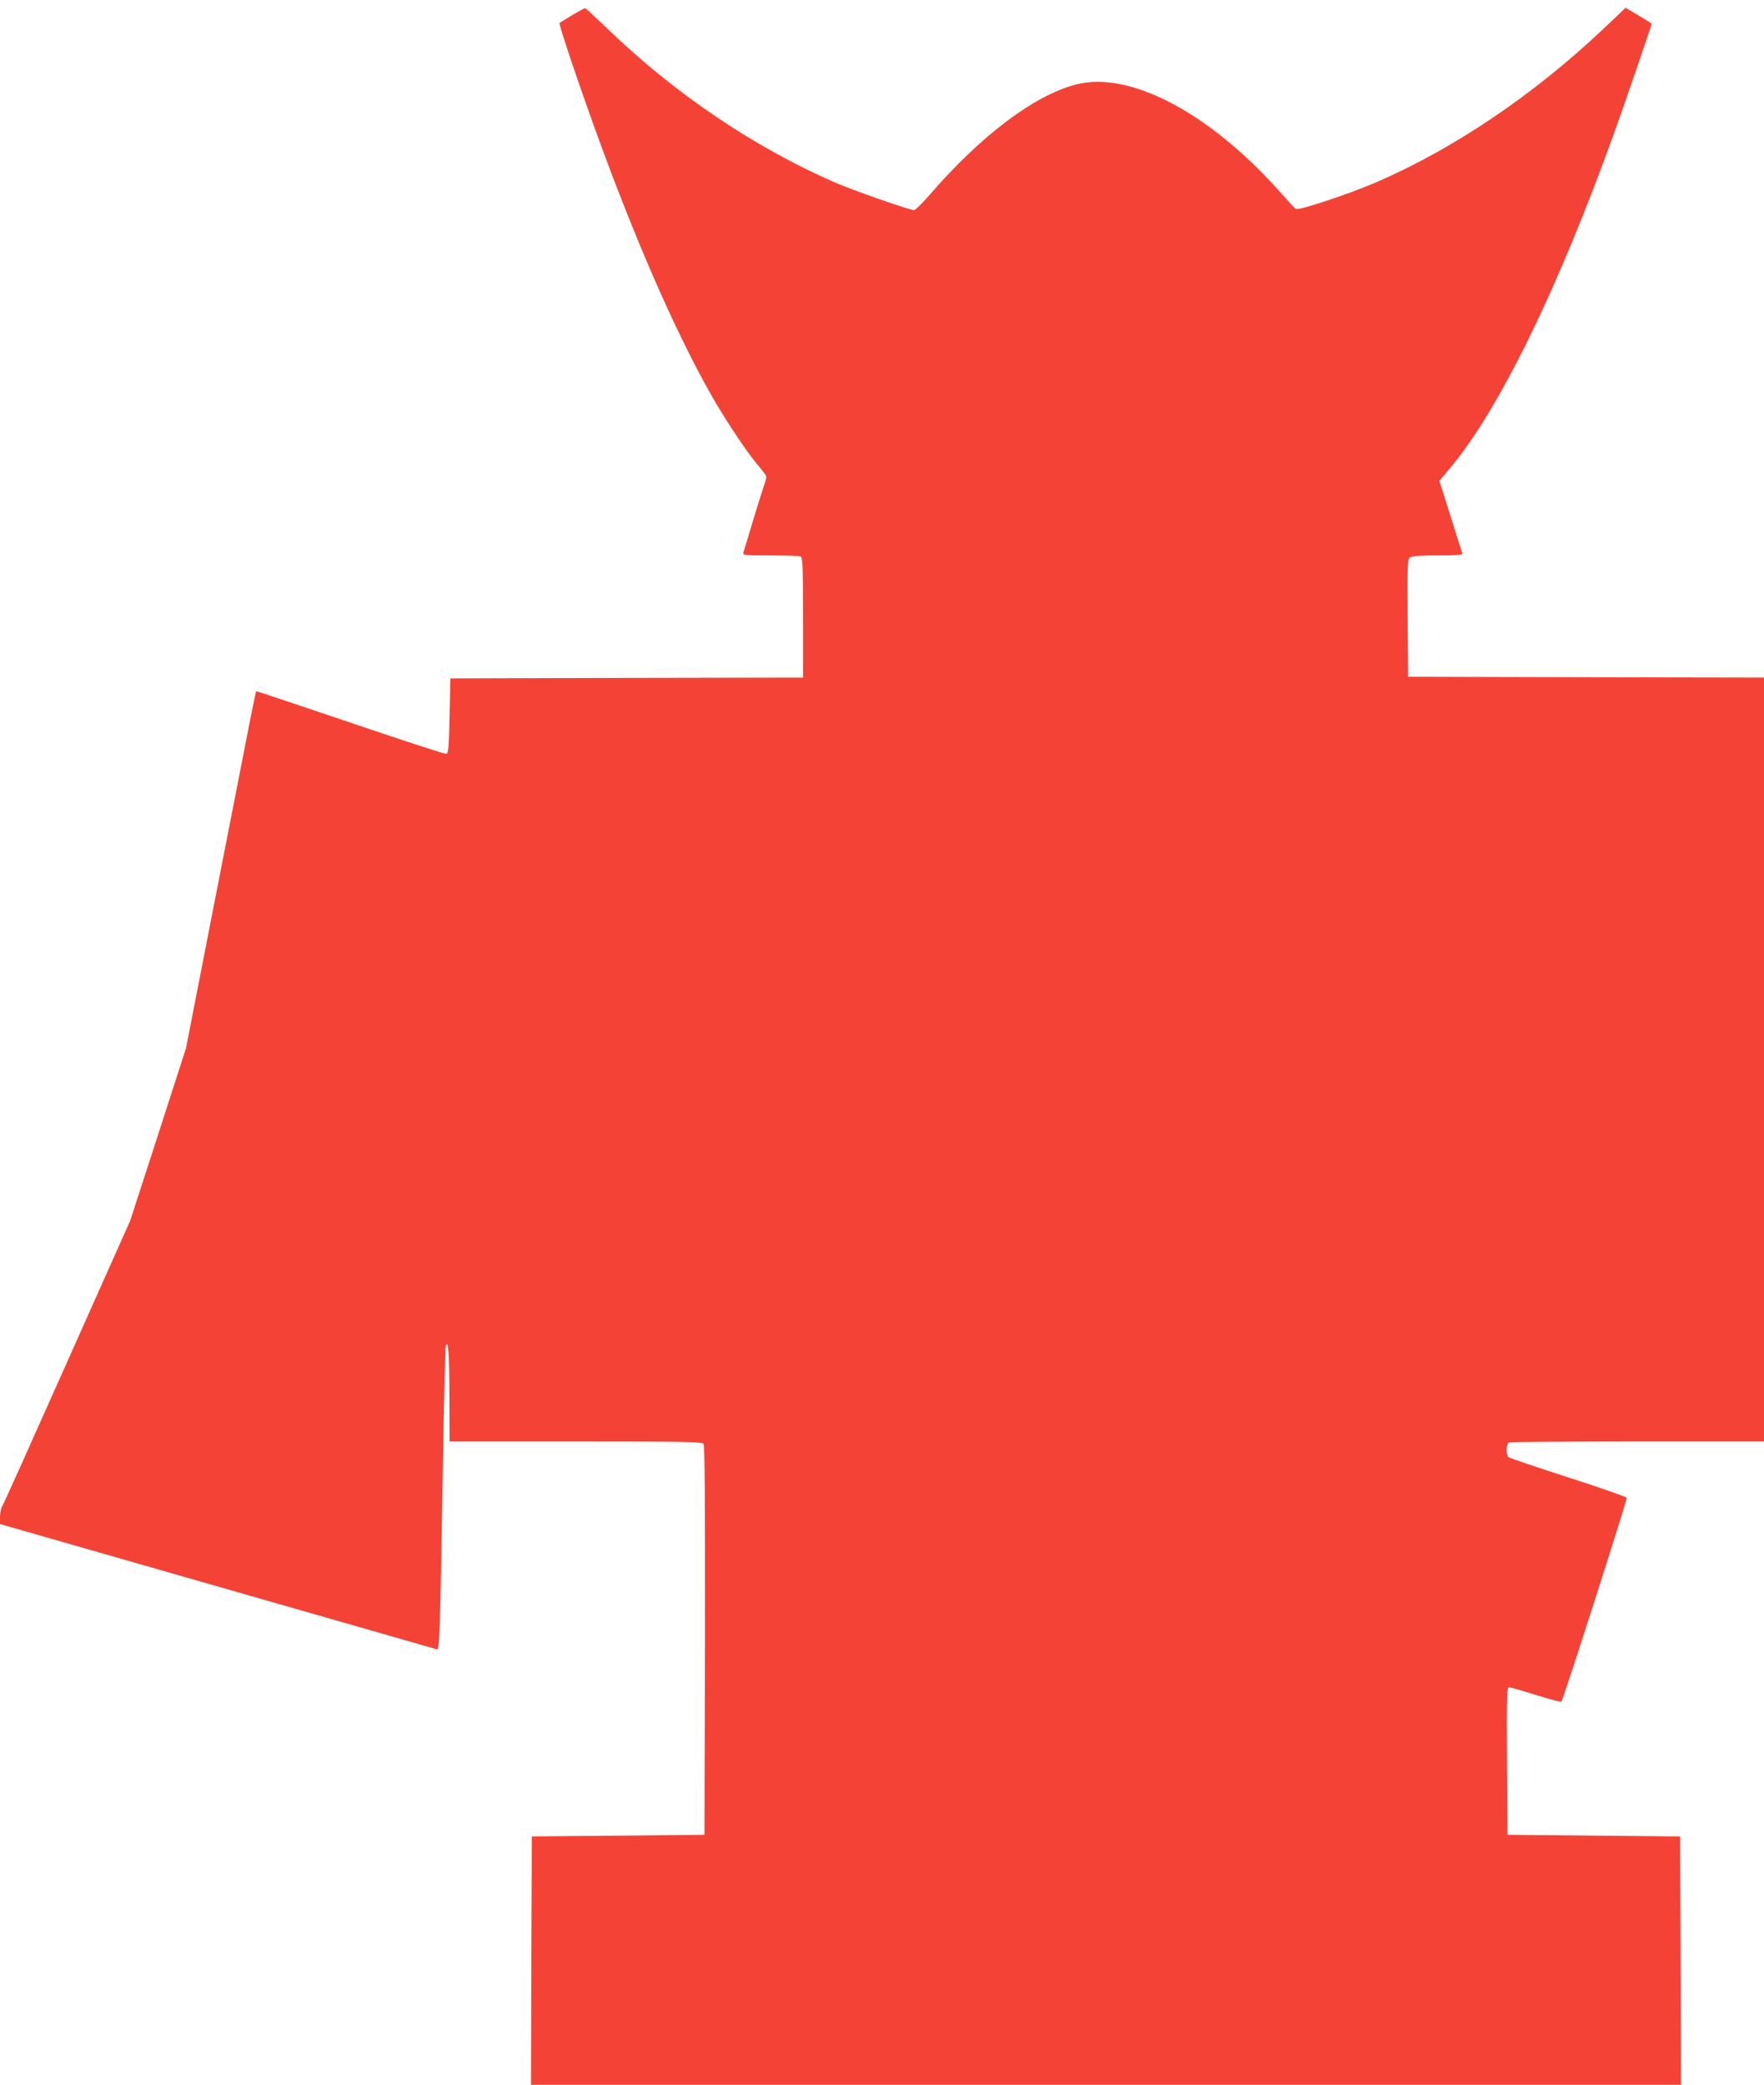
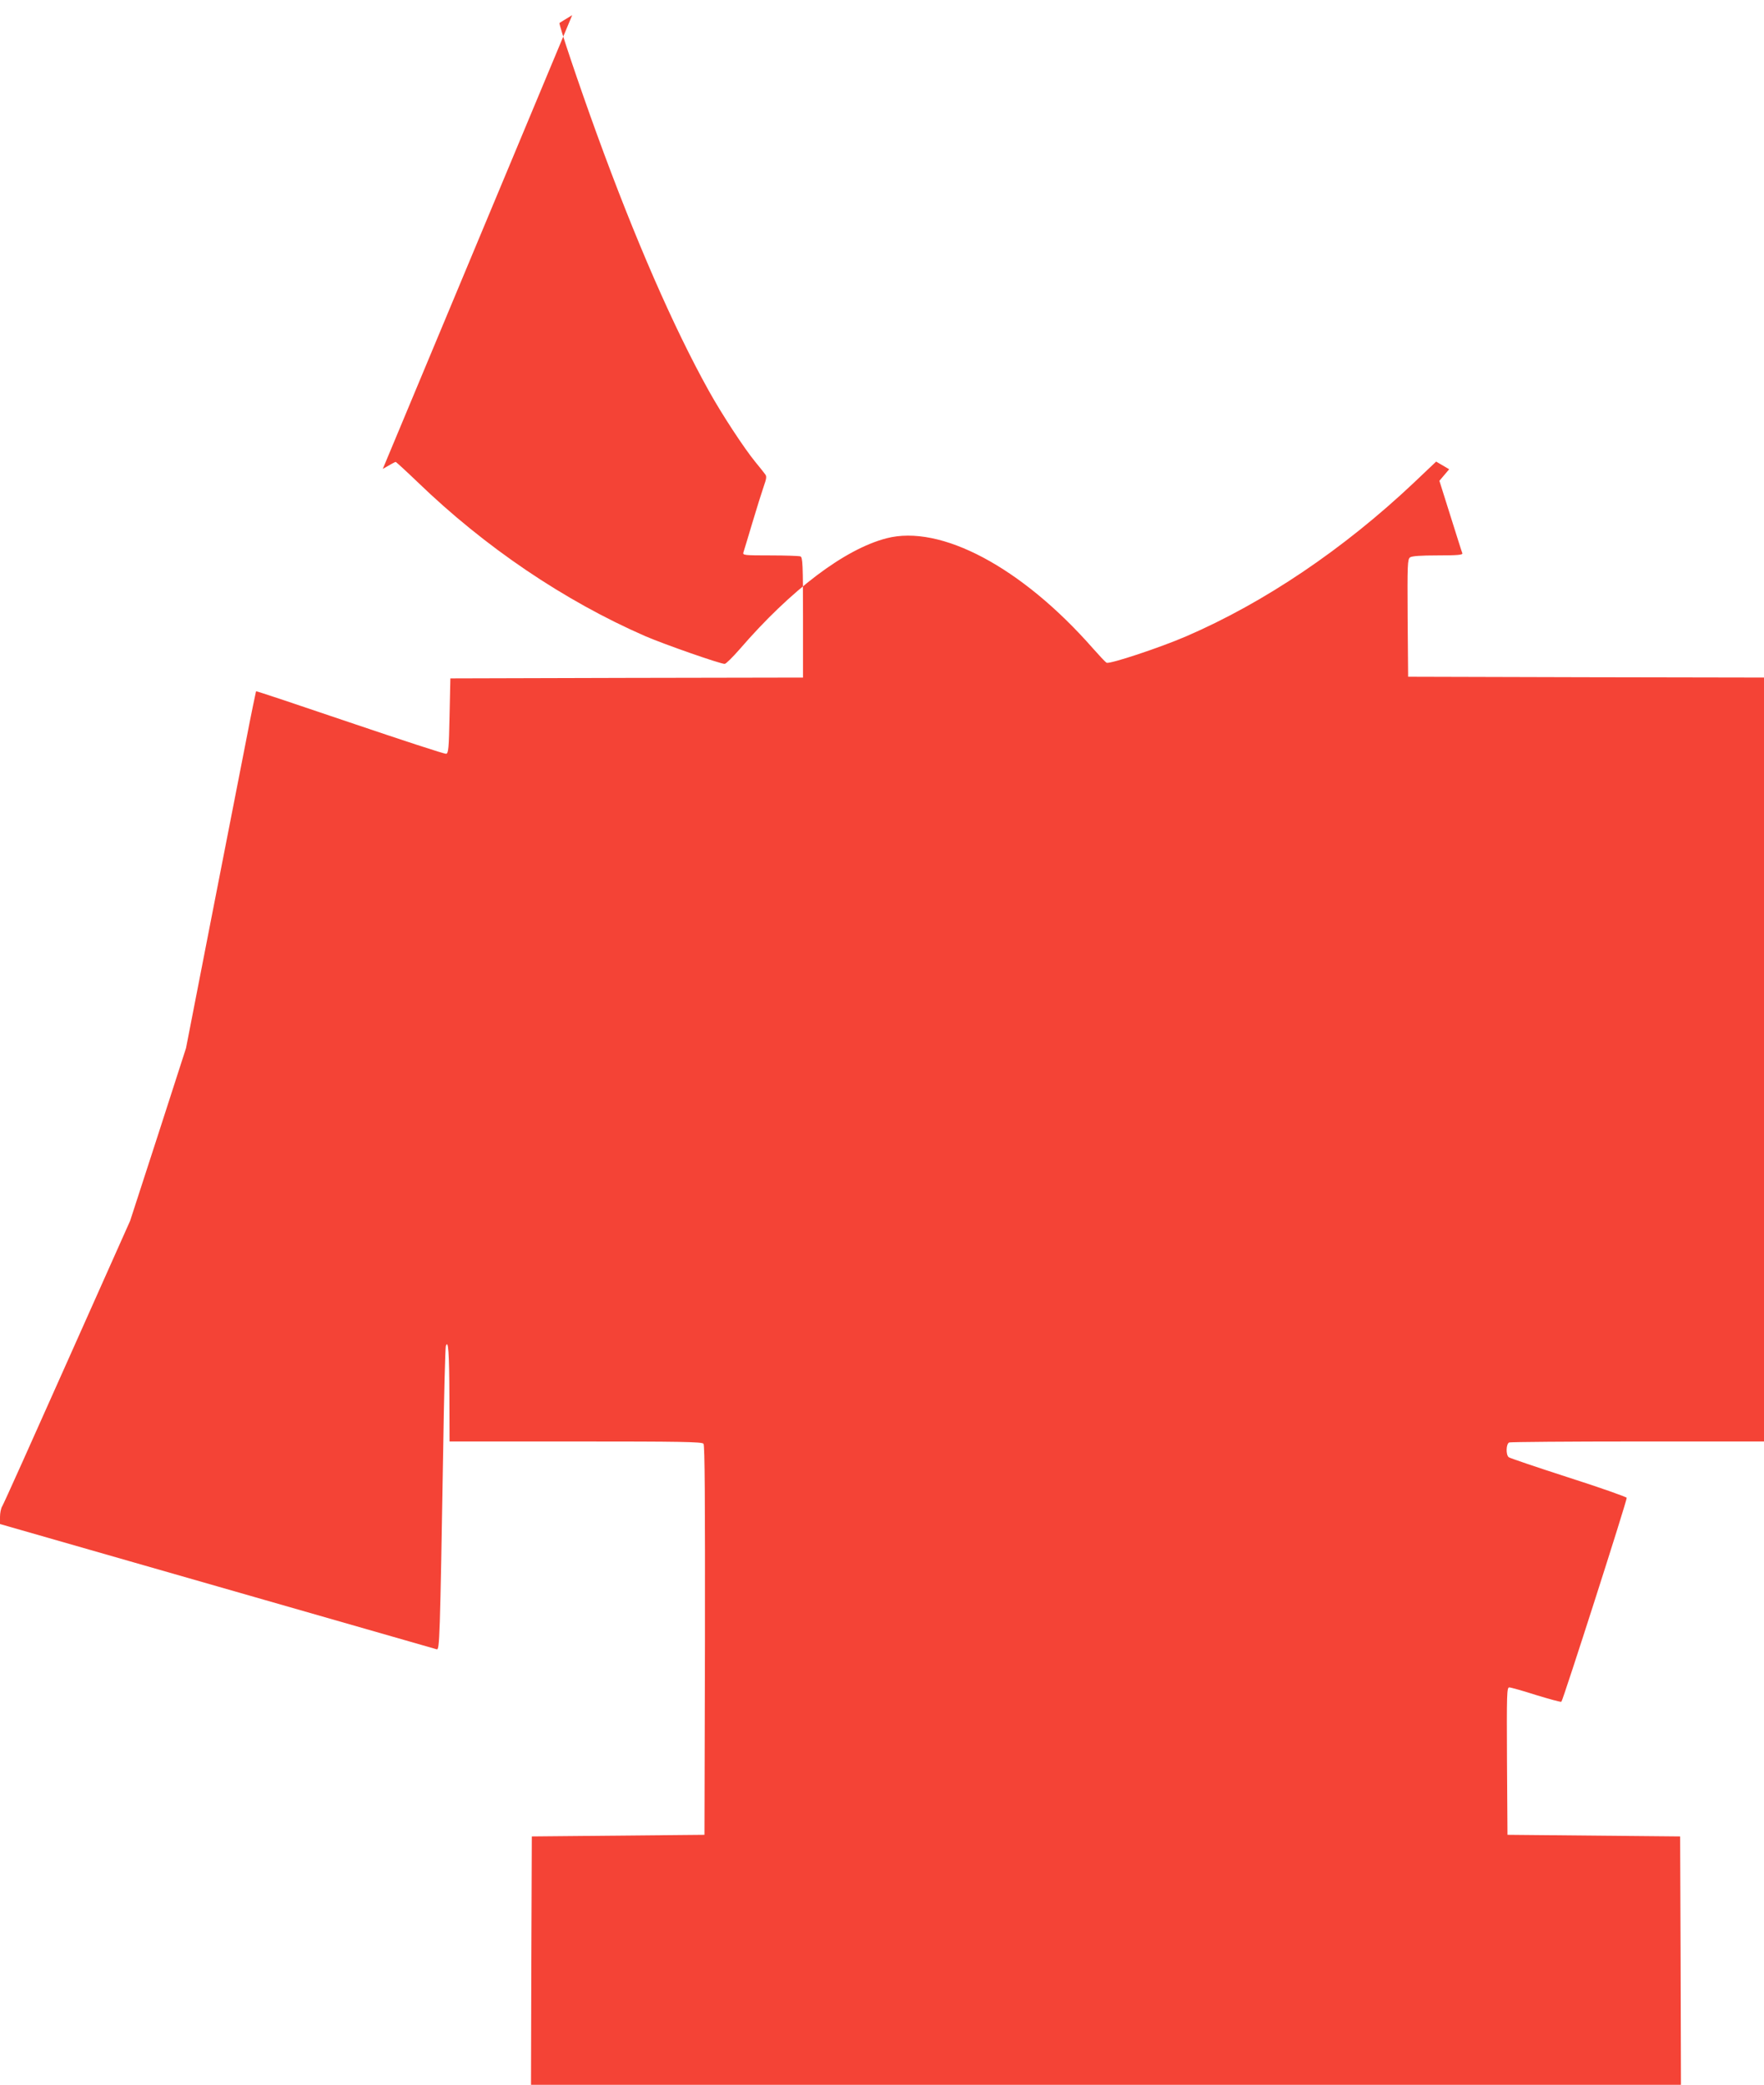
<svg xmlns="http://www.w3.org/2000/svg" version="1.0" width="1083pt" height="1280pt" viewBox="0 0 1083 1280" preserveAspectRatio="xMidYMid meet">
  <g transform="translate(0,1280) scale(0.1,-0.1)" fill="#f44336" stroke="none">
-     <path d="M3513 12707 c-40 -24 -75 -46 -78 -48 -6 -7 117 -373 230 -684 235 -646 469 -1183 687 -1575 80 -144 217 -353 286 -437 26 -32 53 -65 59 -74 11 -13 9 -27 -8 -75 -11 -32 -43 -133 -70 -224 -27 -91 -52 -173 -55 -182 -5 -17 7 -18 165 -18 93 0 176 -3 185 -6 14 -5 16 -48 16 -375 l0 -369 -1082 -2 -1083 -3 -5 -230 c-4 -201 -7 -230 -21 -233 -9 -2 -274 85 -590 192 -315 107 -575 194 -577 192 -1 -2 -30 -140 -62 -307 -33 -167 -129 -659 -214 -1094 l-154 -790 -171 -530 -172 -530 -386 -865 c-212 -476 -391 -875 -399 -887 -8 -12 -14 -42 -14 -66 l0 -44 1332 -382 c733 -210 1340 -384 1349 -387 18 -5 20 51 40 1231 5 336 13 619 16 630 15 46 21 -40 22 -307 l1 -278 774 0 c639 0 776 -2 785 -14 8 -10 10 -333 9 -1207 l-3 -1194 -530 -5 -530 -5 -3 -762 -2 -763 3530 0 3530 0 -2 763 -3 762 -530 5 -530 5 -3 453 c-2 414 -1 452 14 452 9 0 84 -21 165 -47 82 -25 151 -44 155 -41 11 12 405 1241 401 1252 -3 6 -164 63 -358 125 -195 63 -360 119 -366 124 -19 14 -17 84 3 91 9 3 364 6 790 6 l774 0 0 2345 0 2345 -1092 2 -1093 3 -3 360 c-2 330 -1 361 15 373 12 8 63 12 171 12 119 0 153 3 150 13 -3 6 -35 109 -73 229 l-68 216 60 71 c302 358 659 1085 1010 2056 60 165 233 670 233 679 0 2 -36 25 -80 51 l-80 47 -137 -130 c-431 -407 -918 -736 -1398 -943 -162 -70 -471 -172 -488 -162 -8 4 -45 44 -84 88 -437 498 -935 763 -1268 676 -257 -67 -585 -315 -901 -681 -43 -49 -84 -90 -92 -90 -28 0 -371 120 -487 170 -497 217 -984 546 -1398 946 -71 68 -132 124 -135 124 -4 0 -40 -20 -79 -43z" />
+     <path d="M3513 12707 c-40 -24 -75 -46 -78 -48 -6 -7 117 -373 230 -684 235 -646 469 -1183 687 -1575 80 -144 217 -353 286 -437 26 -32 53 -65 59 -74 11 -13 9 -27 -8 -75 -11 -32 -43 -133 -70 -224 -27 -91 -52 -173 -55 -182 -5 -17 7 -18 165 -18 93 0 176 -3 185 -6 14 -5 16 -48 16 -375 l0 -369 -1082 -2 -1083 -3 -5 -230 c-4 -201 -7 -230 -21 -233 -9 -2 -274 85 -590 192 -315 107 -575 194 -577 192 -1 -2 -30 -140 -62 -307 -33 -167 -129 -659 -214 -1094 l-154 -790 -171 -530 -172 -530 -386 -865 c-212 -476 -391 -875 -399 -887 -8 -12 -14 -42 -14 -66 l0 -44 1332 -382 c733 -210 1340 -384 1349 -387 18 -5 20 51 40 1231 5 336 13 619 16 630 15 46 21 -40 22 -307 l1 -278 774 0 c639 0 776 -2 785 -14 8 -10 10 -333 9 -1207 l-3 -1194 -530 -5 -530 -5 -3 -762 -2 -763 3530 0 3530 0 -2 763 -3 762 -530 5 -530 5 -3 453 c-2 414 -1 452 14 452 9 0 84 -21 165 -47 82 -25 151 -44 155 -41 11 12 405 1241 401 1252 -3 6 -164 63 -358 125 -195 63 -360 119 -366 124 -19 14 -17 84 3 91 9 3 364 6 790 6 l774 0 0 2345 0 2345 -1092 2 -1093 3 -3 360 c-2 330 -1 361 15 373 12 8 63 12 171 12 119 0 153 3 150 13 -3 6 -35 109 -73 229 l-68 216 60 71 l-80 47 -137 -130 c-431 -407 -918 -736 -1398 -943 -162 -70 -471 -172 -488 -162 -8 4 -45 44 -84 88 -437 498 -935 763 -1268 676 -257 -67 -585 -315 -901 -681 -43 -49 -84 -90 -92 -90 -28 0 -371 120 -487 170 -497 217 -984 546 -1398 946 -71 68 -132 124 -135 124 -4 0 -40 -20 -79 -43z" />
  </g>
</svg>